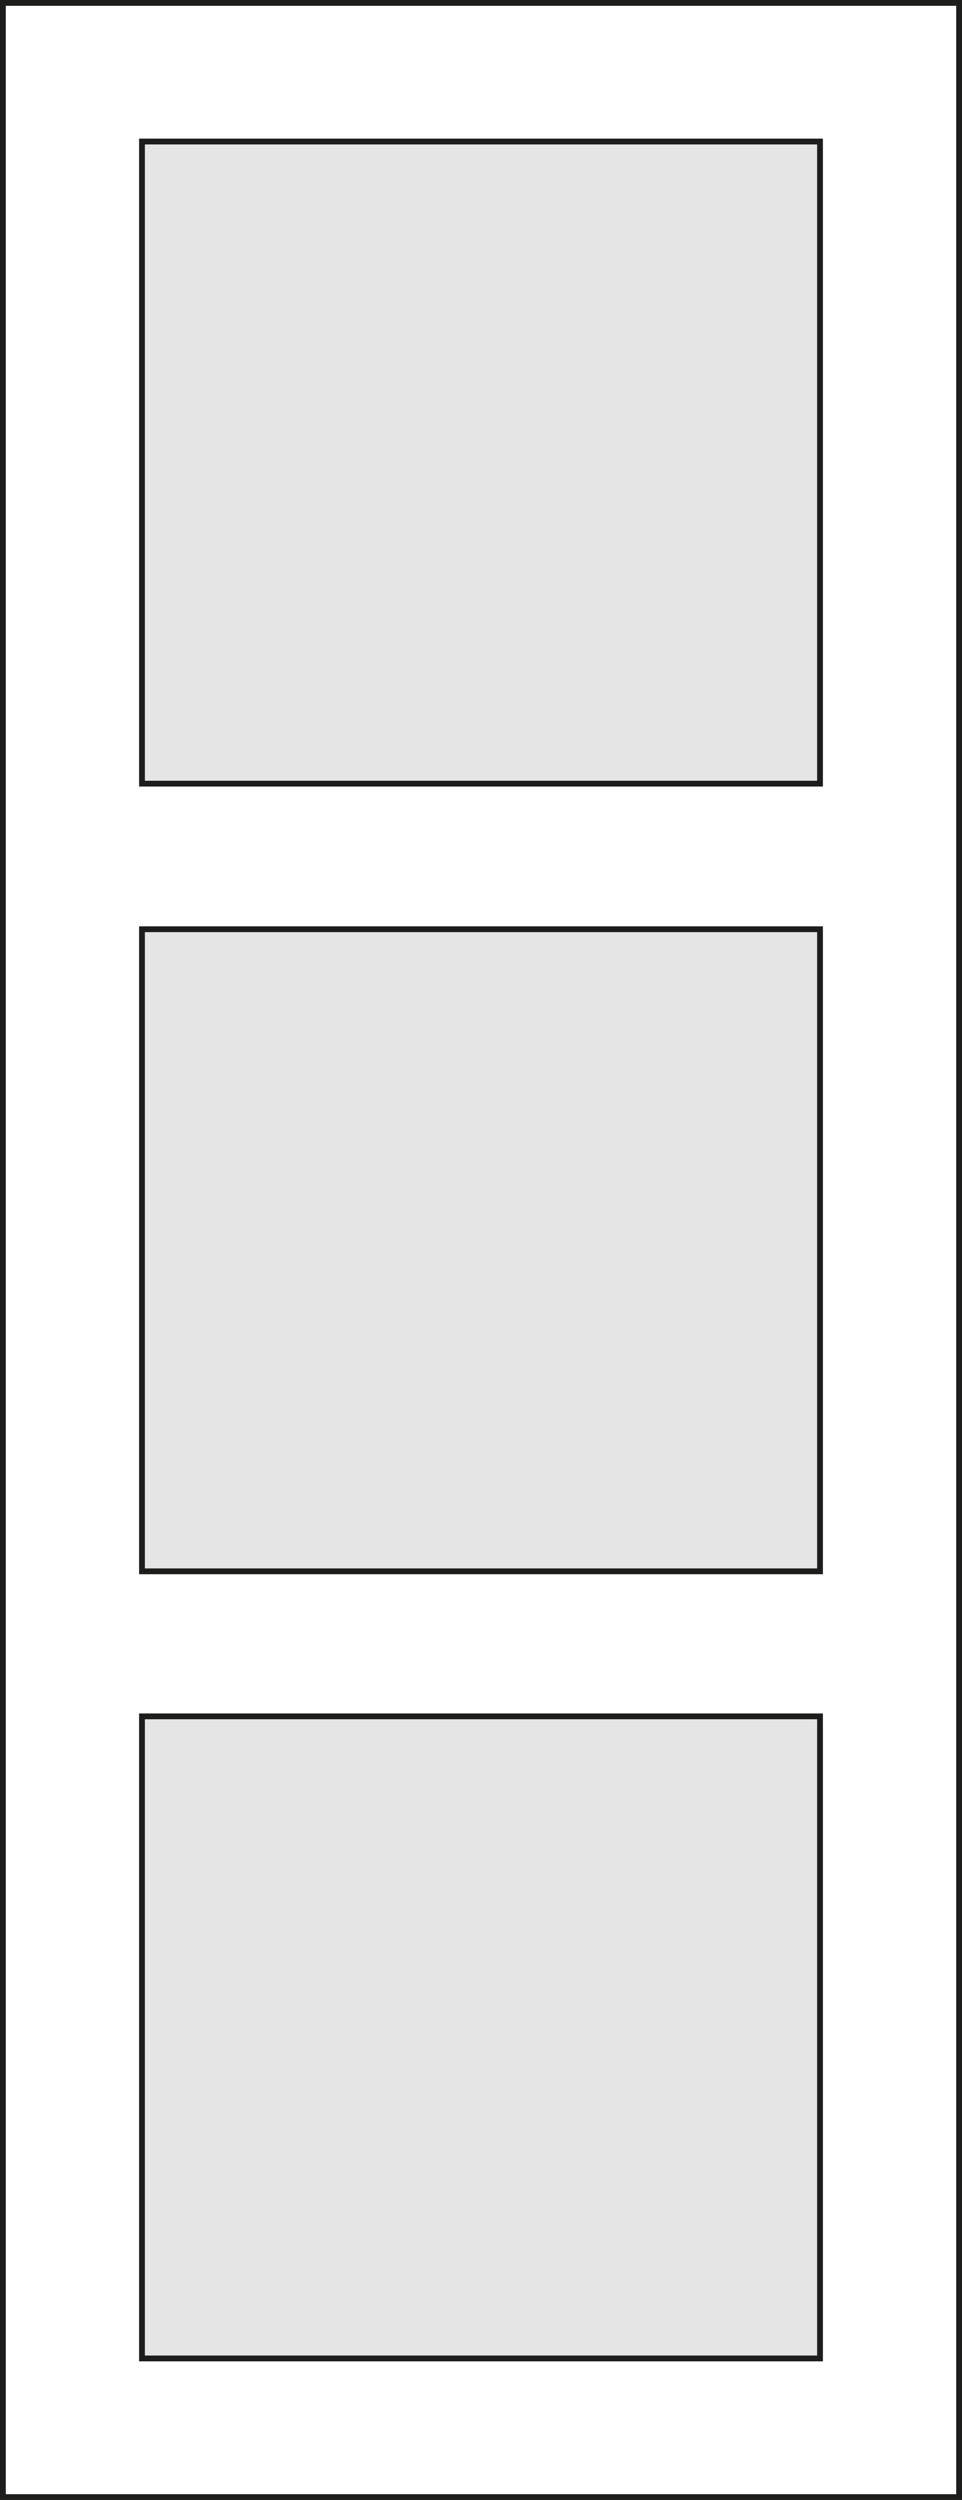
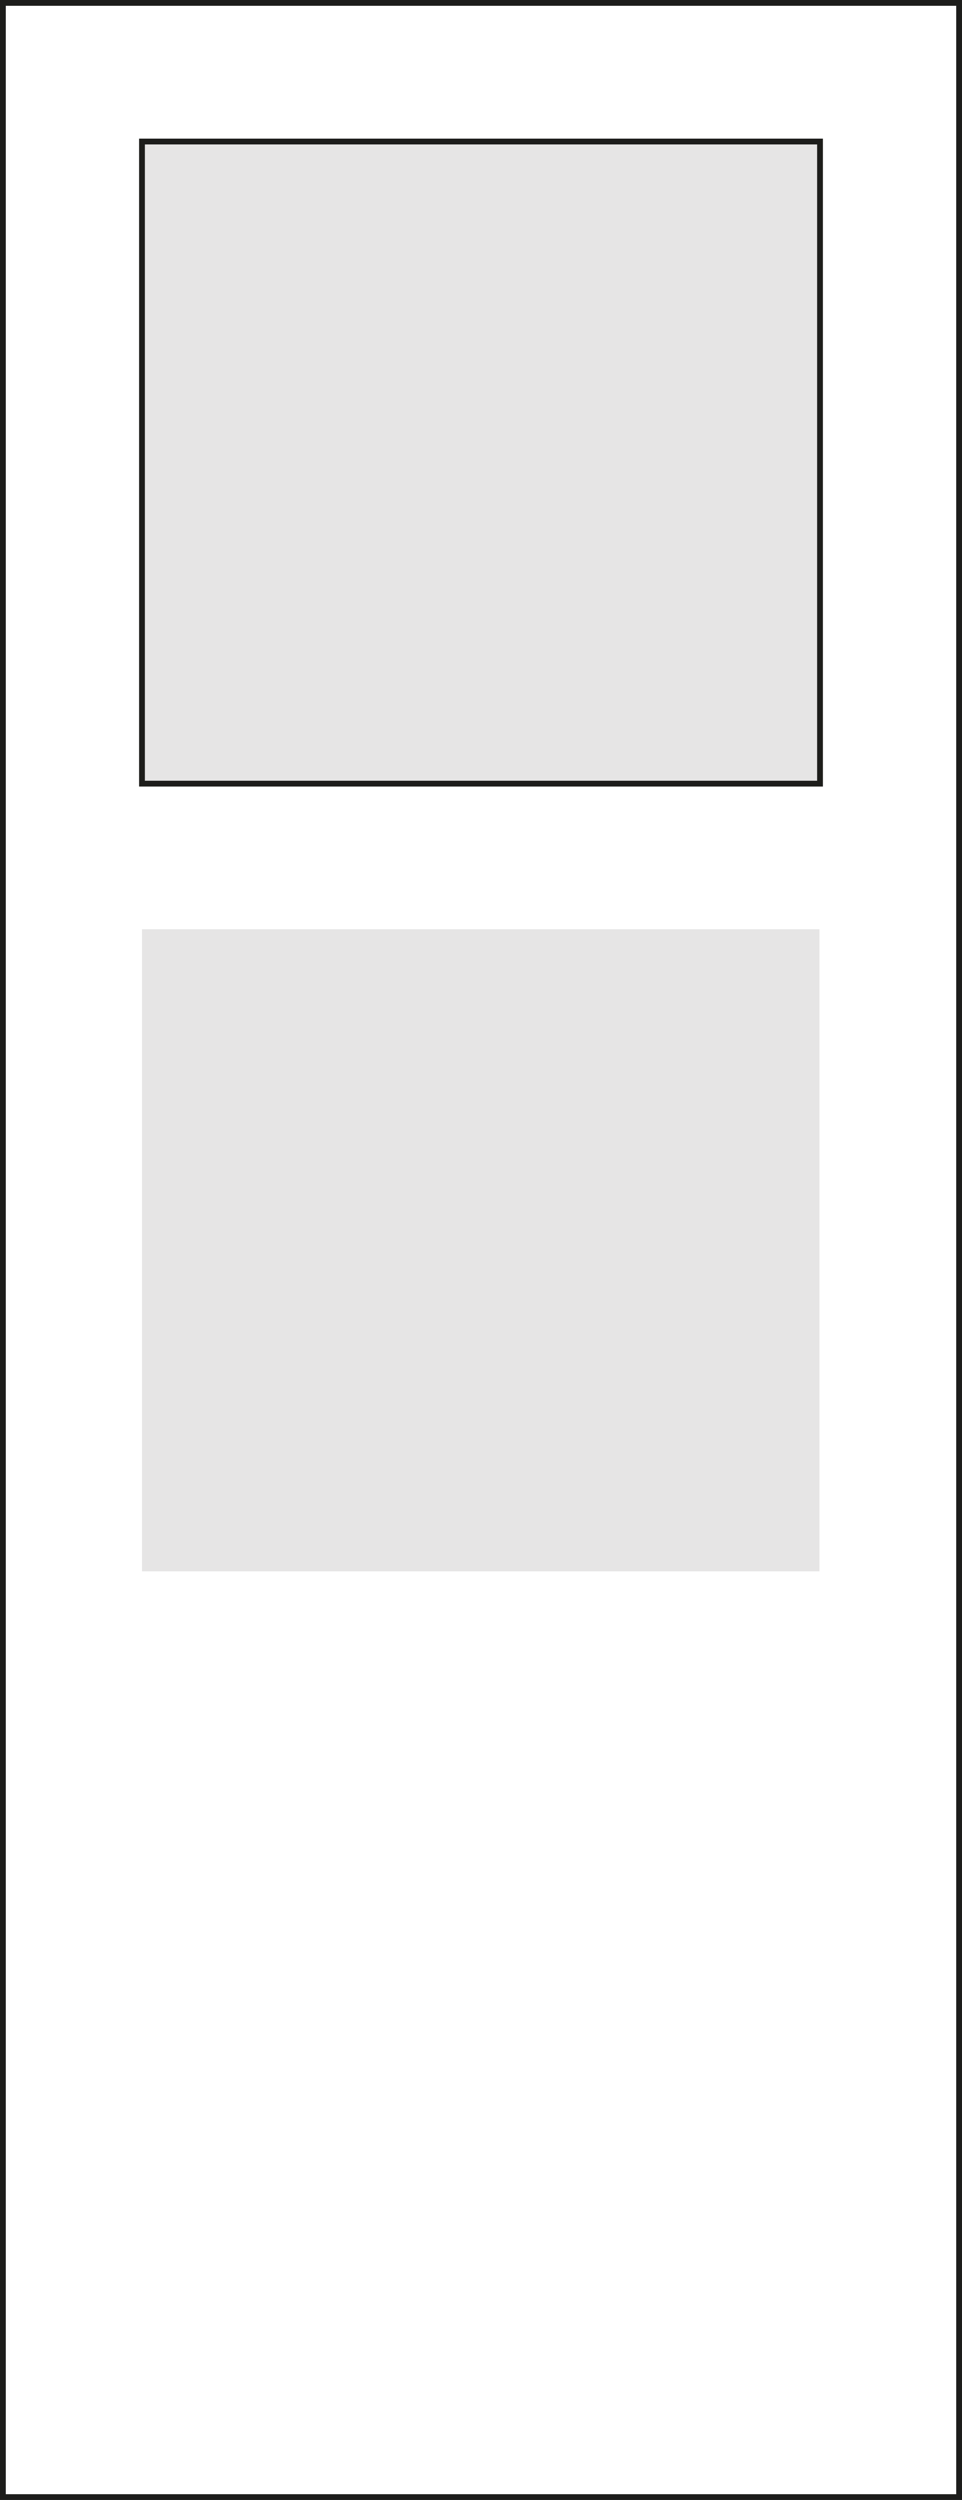
<svg xmlns="http://www.w3.org/2000/svg" version="1.1" id="Layer_1" x="0px" y="0px" viewBox="0 0 166 431" enable-background="new 0 0 166 431" xml:space="preserve">
  <g>
    <g>
      <rect x="24.5" y="160.2" fill="#E6E5E5" width="116.9" height="110.7" />
-       <path fill="#1D1D1B" d="M141,160.7v109.7H25V160.7H141 M142,159.7H24v111.7H142V159.7L142,159.7z" />
    </g>
    <g>
      <path fill="#1D1D1B" d="M165,1v429H1V1H165 M166,0H0v431h166V0L166,0z" />
    </g>
    <g>
-       <rect x="24.5" y="295.9" fill="#E6E5E5" width="116.9" height="110.7" />
-       <path fill="#1D1D1B" d="M141,296.4v109.7H25V296.4H141 M142,295.4H24v111.7H142V295.4L142,295.4z" />
-     </g>
+       </g>
    <g>
      <rect x="24.5" y="24.4" fill="#E6E5E5" width="116.9" height="110.7" />
      <path fill="#1D1D1B" d="M141,24.9v109.7H25V24.9H141 M142,23.9H24v111.7H142V23.9L142,23.9z" />
    </g>
  </g>
</svg>